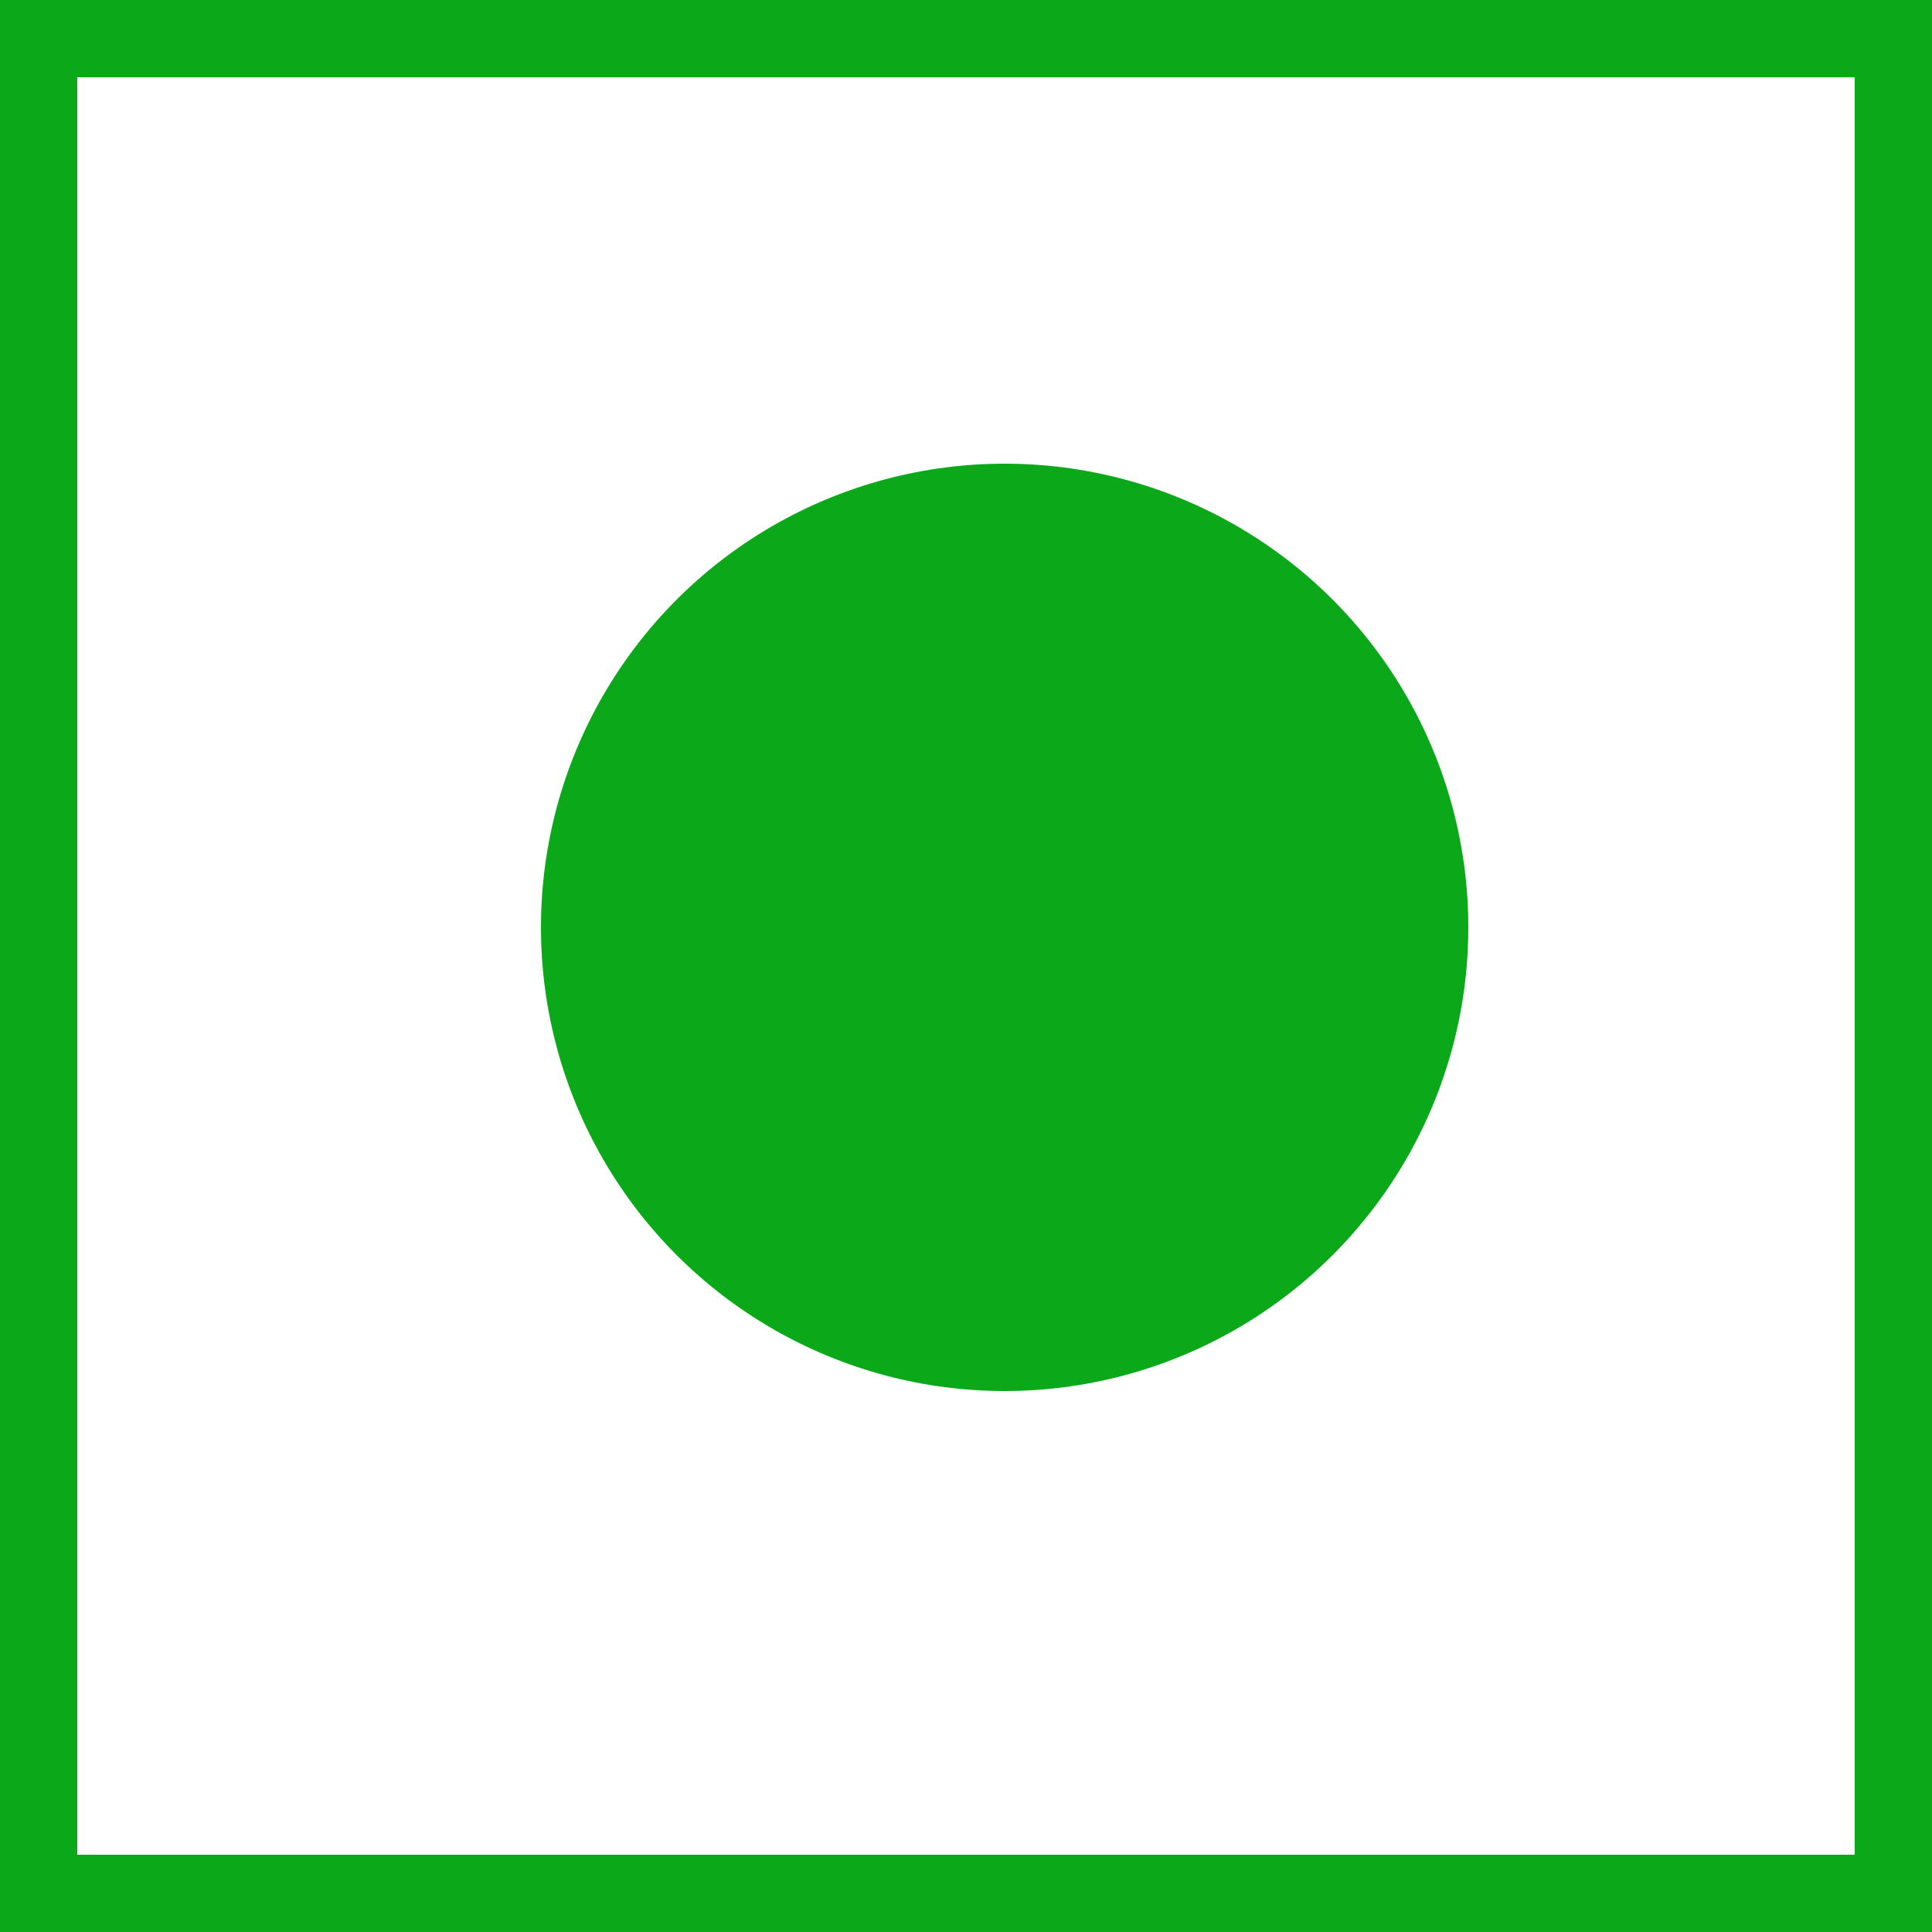
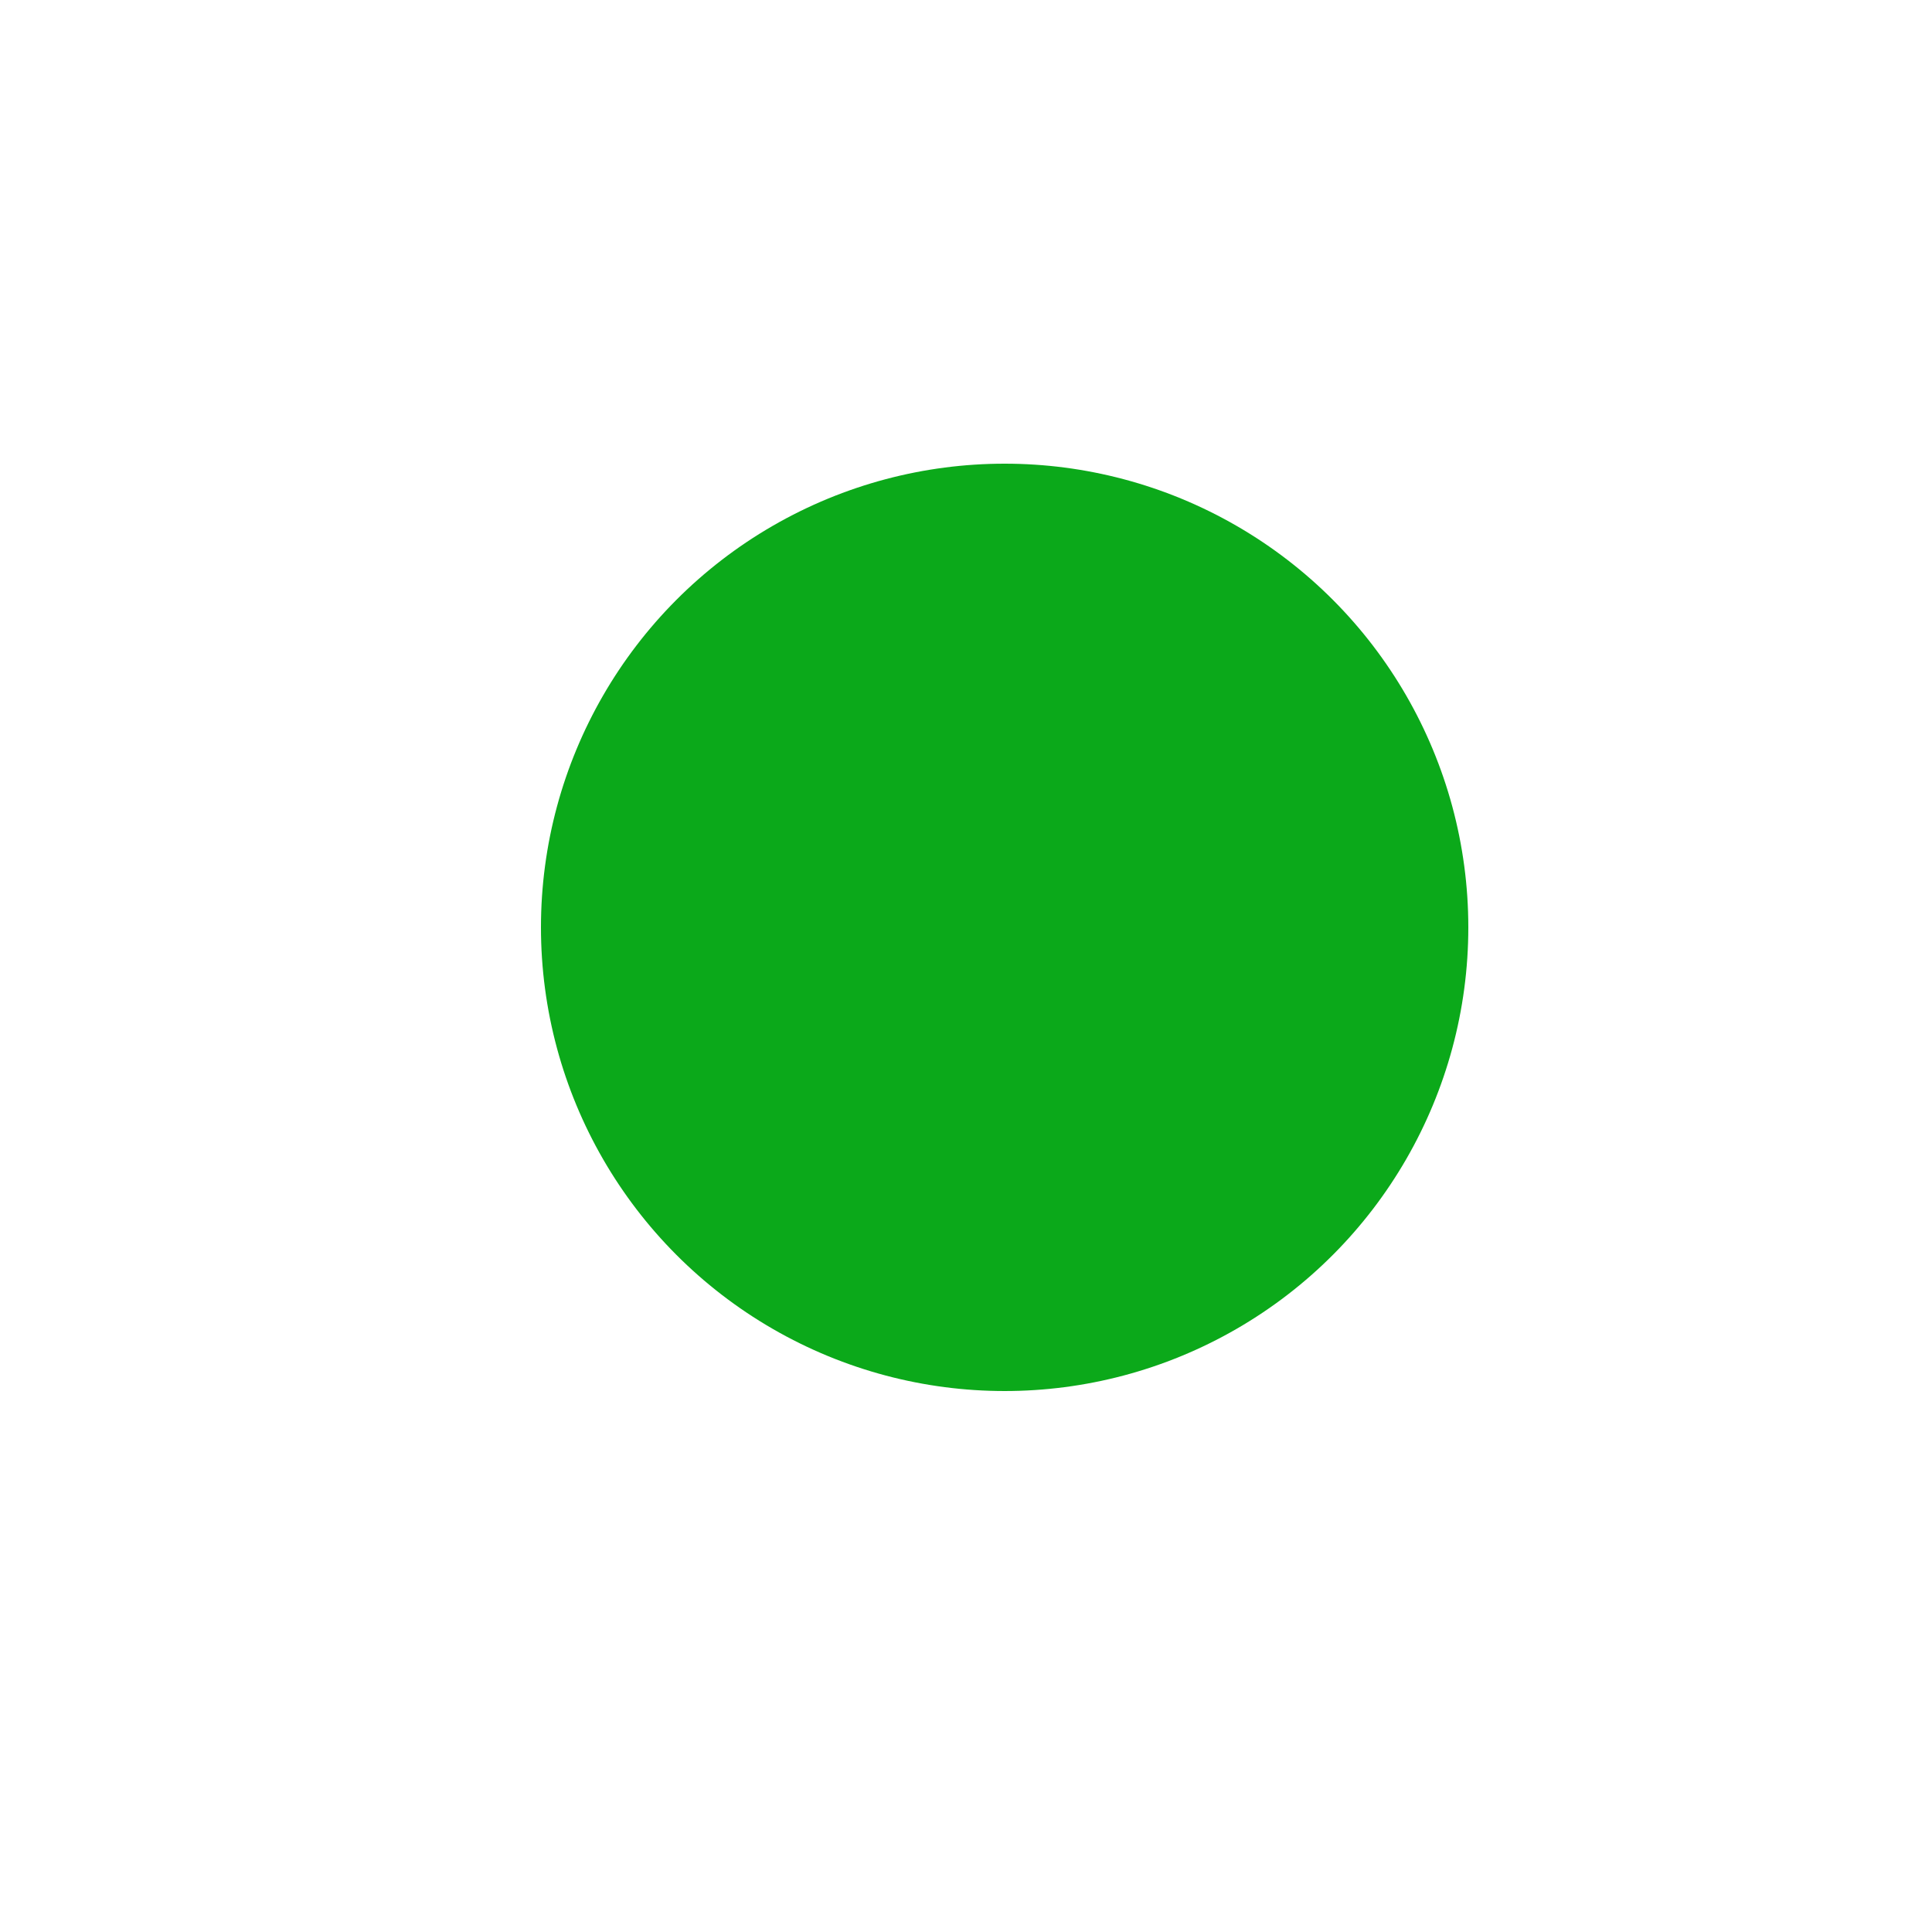
<svg xmlns="http://www.w3.org/2000/svg" width="25" height="25" viewBox="0 0 25 25" fill="none">
-   <rect x="0.5" y="0.5" width="24" height="24" stroke="#0BA91A" />
  <circle cx="13" cy="12" r="6" fill="#0BA91A" />
</svg>